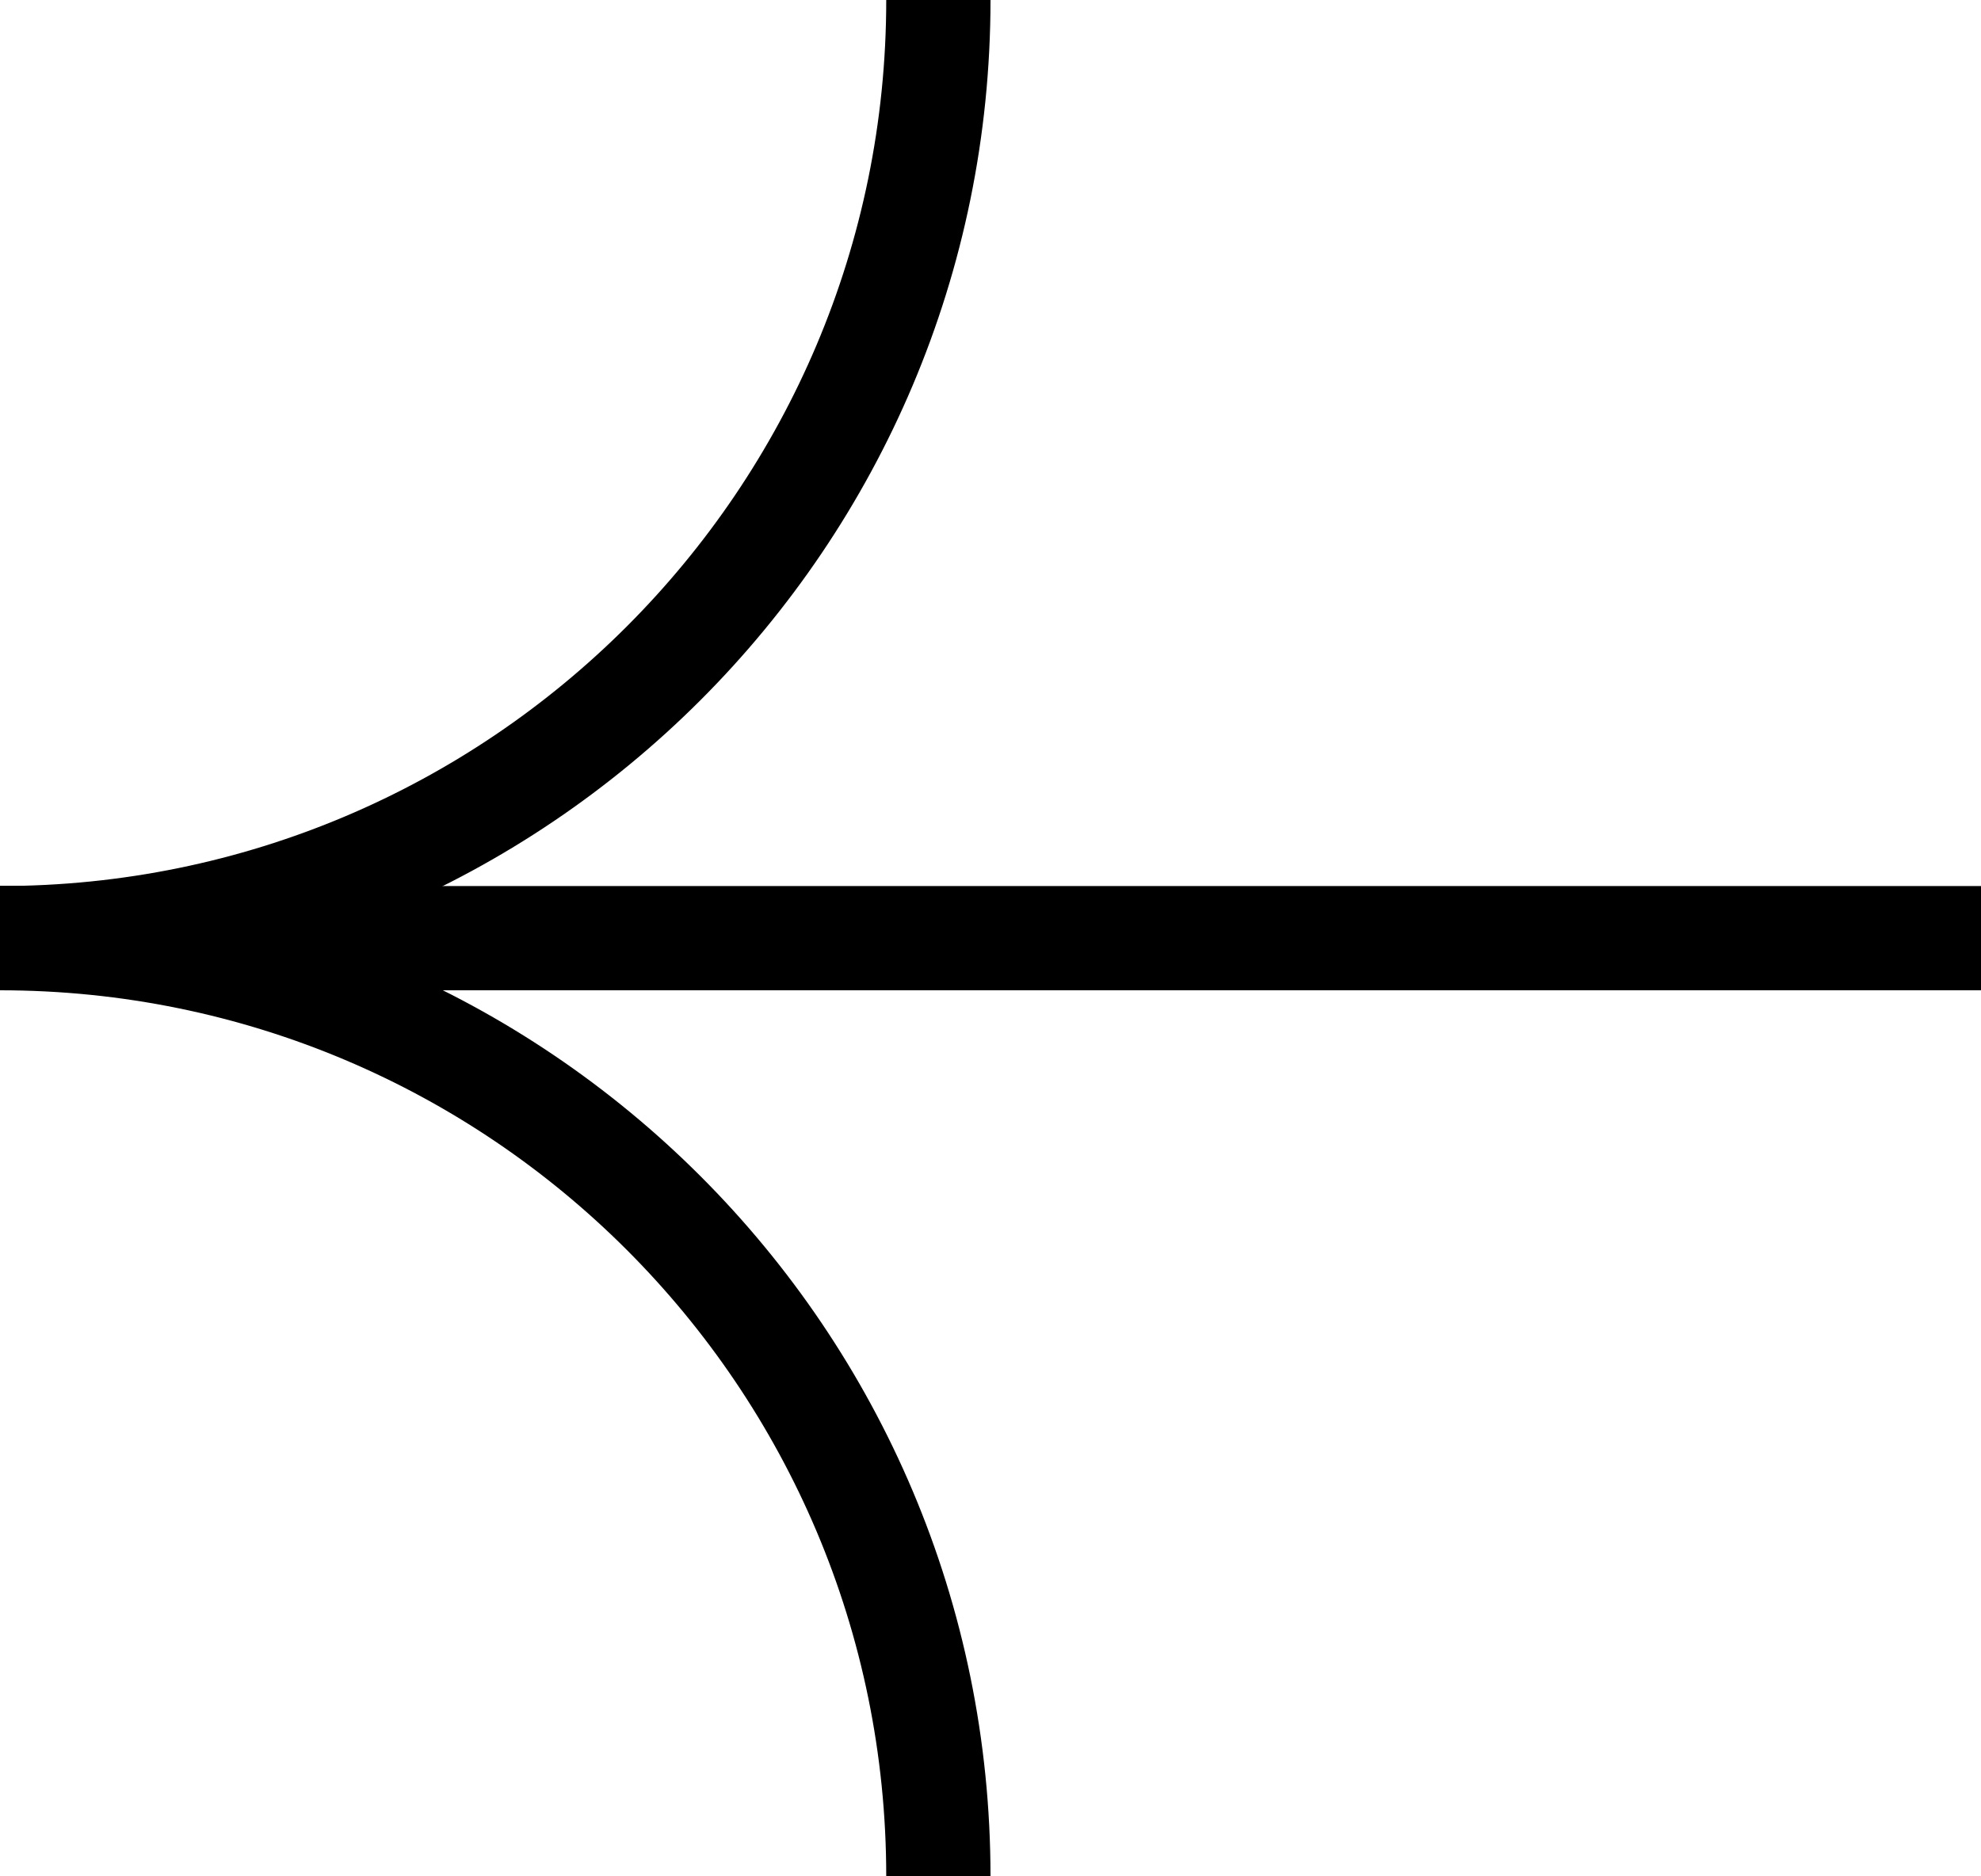
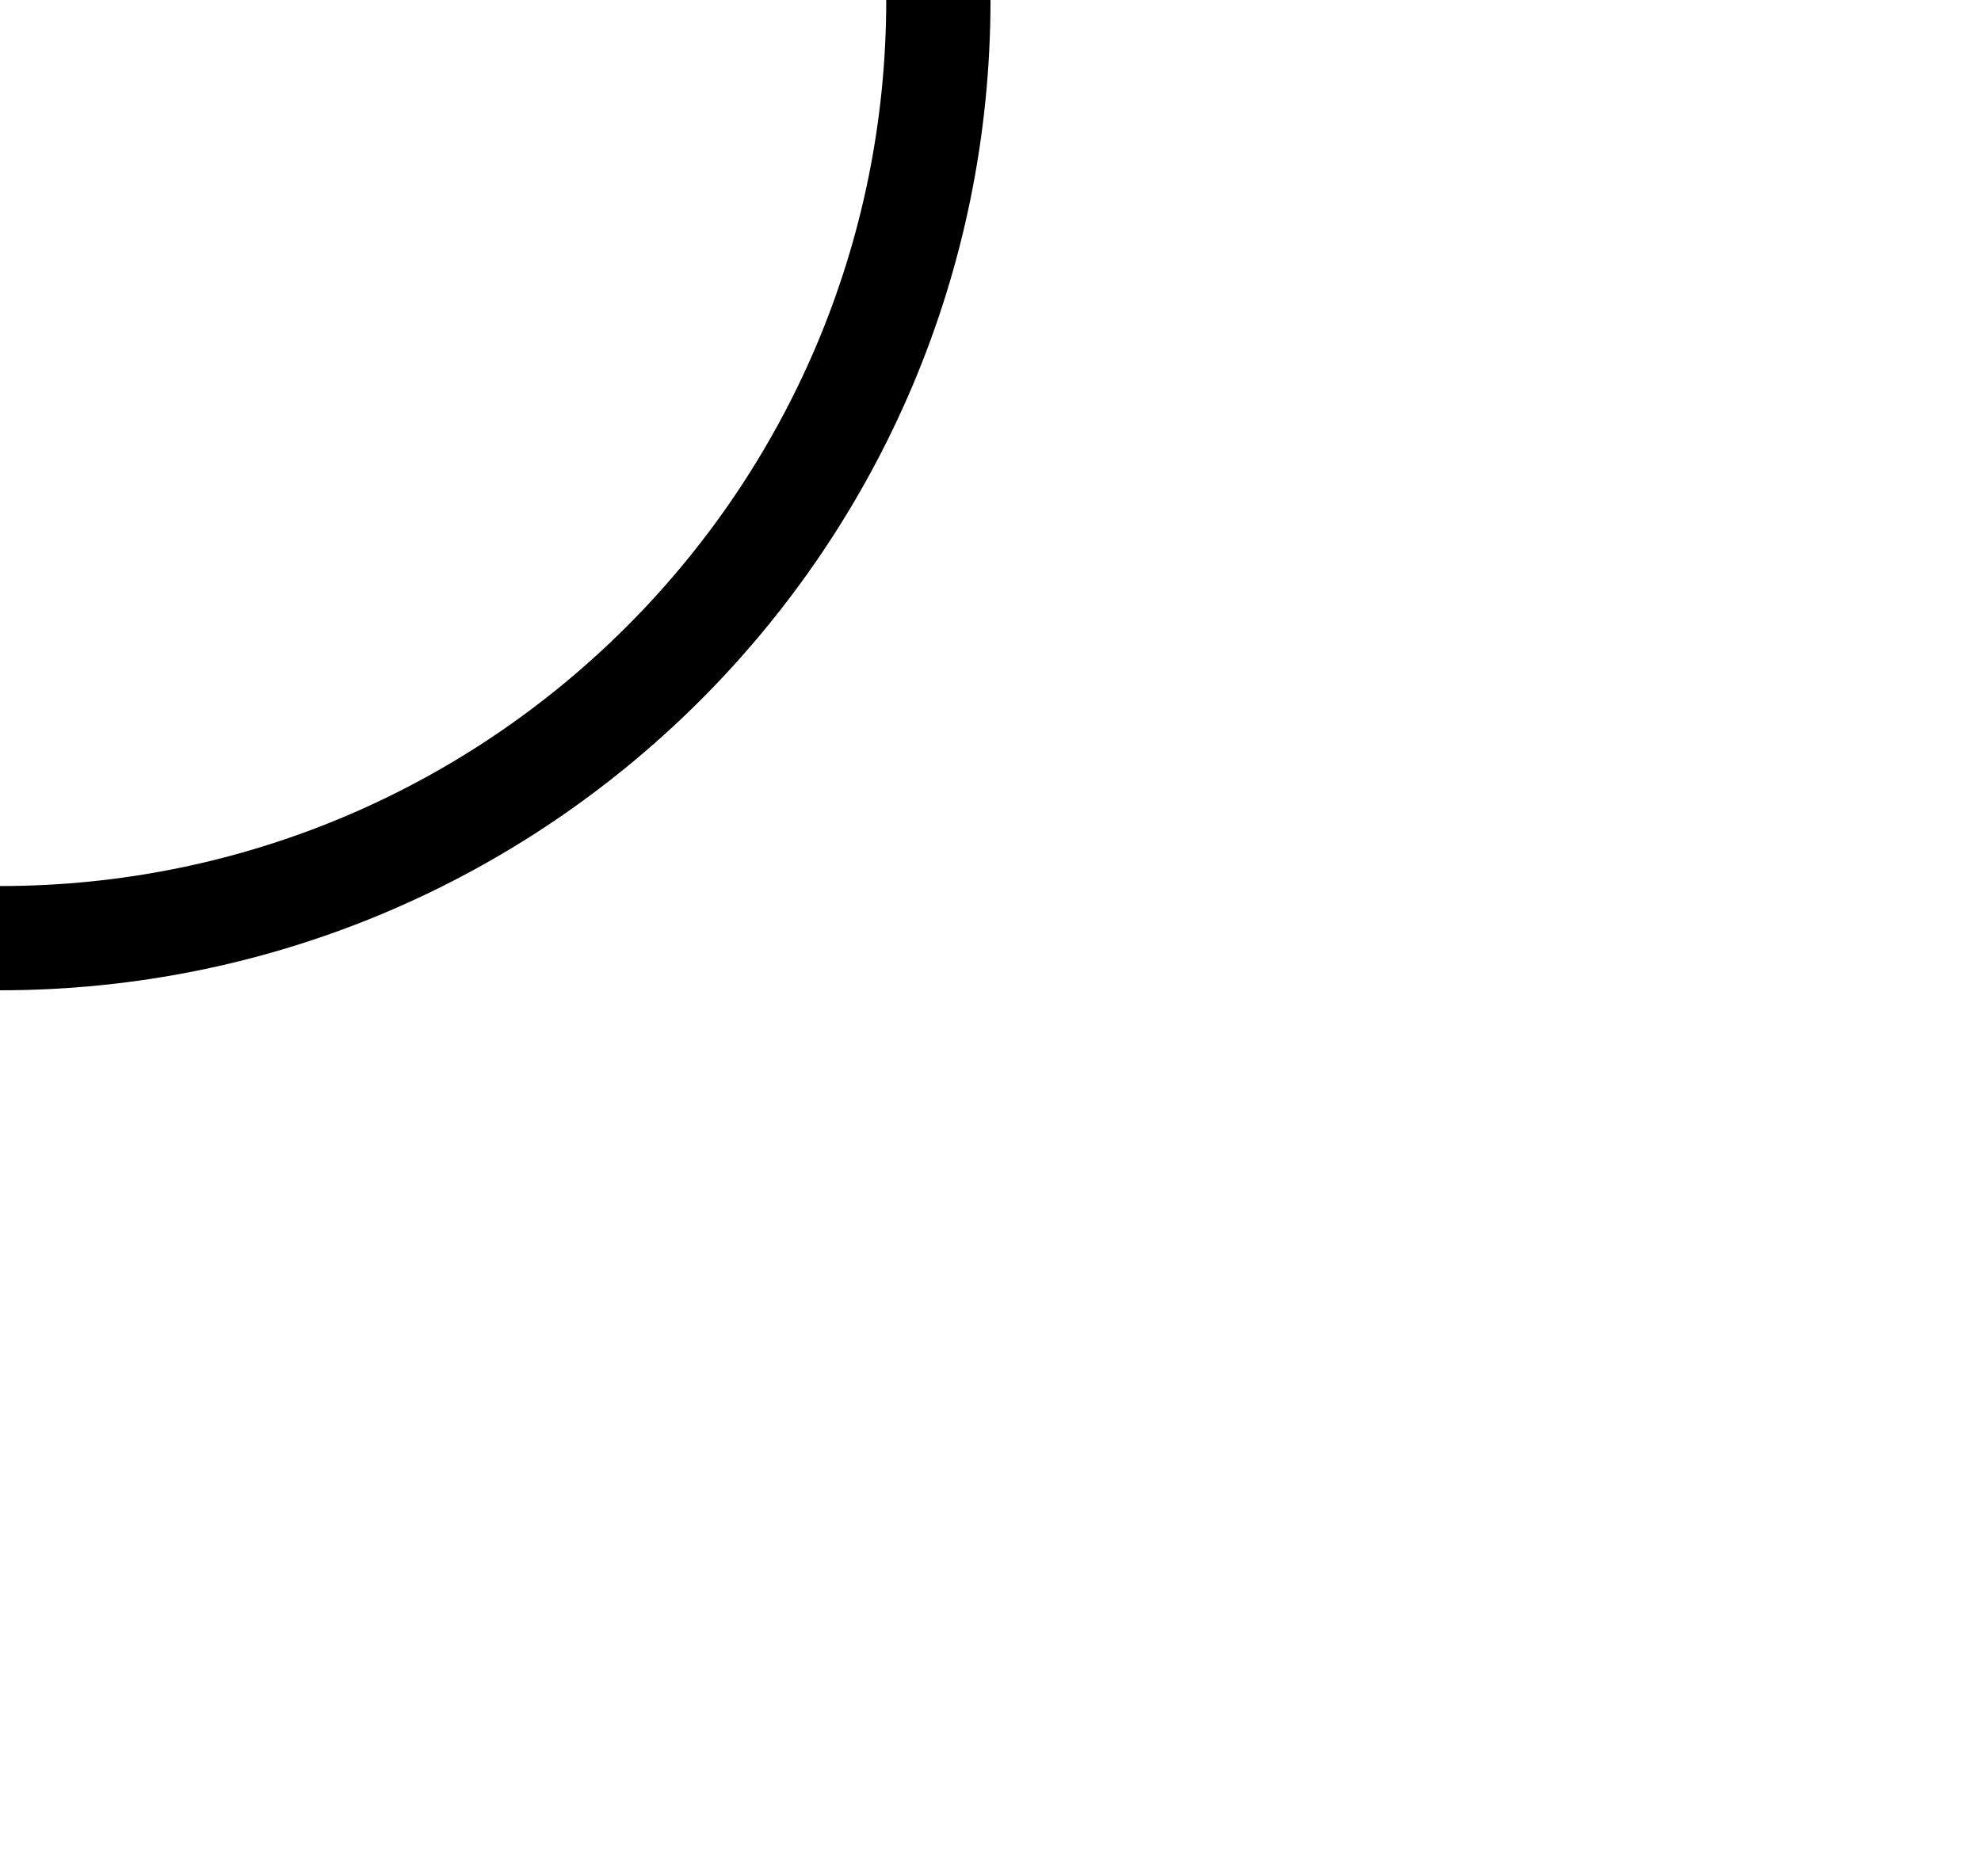
<svg xmlns="http://www.w3.org/2000/svg" width="19" height="18" viewBox="0 0 19 18" fill="none">
-   <path d="M0 9H19" stroke="black" />
  <path d="M9 0C9 4.971 4.971 9 0 9" stroke="black" />
-   <path d="M-3.93402e-07 9C4.971 9 9 13.029 9 18" stroke="black" />
</svg>